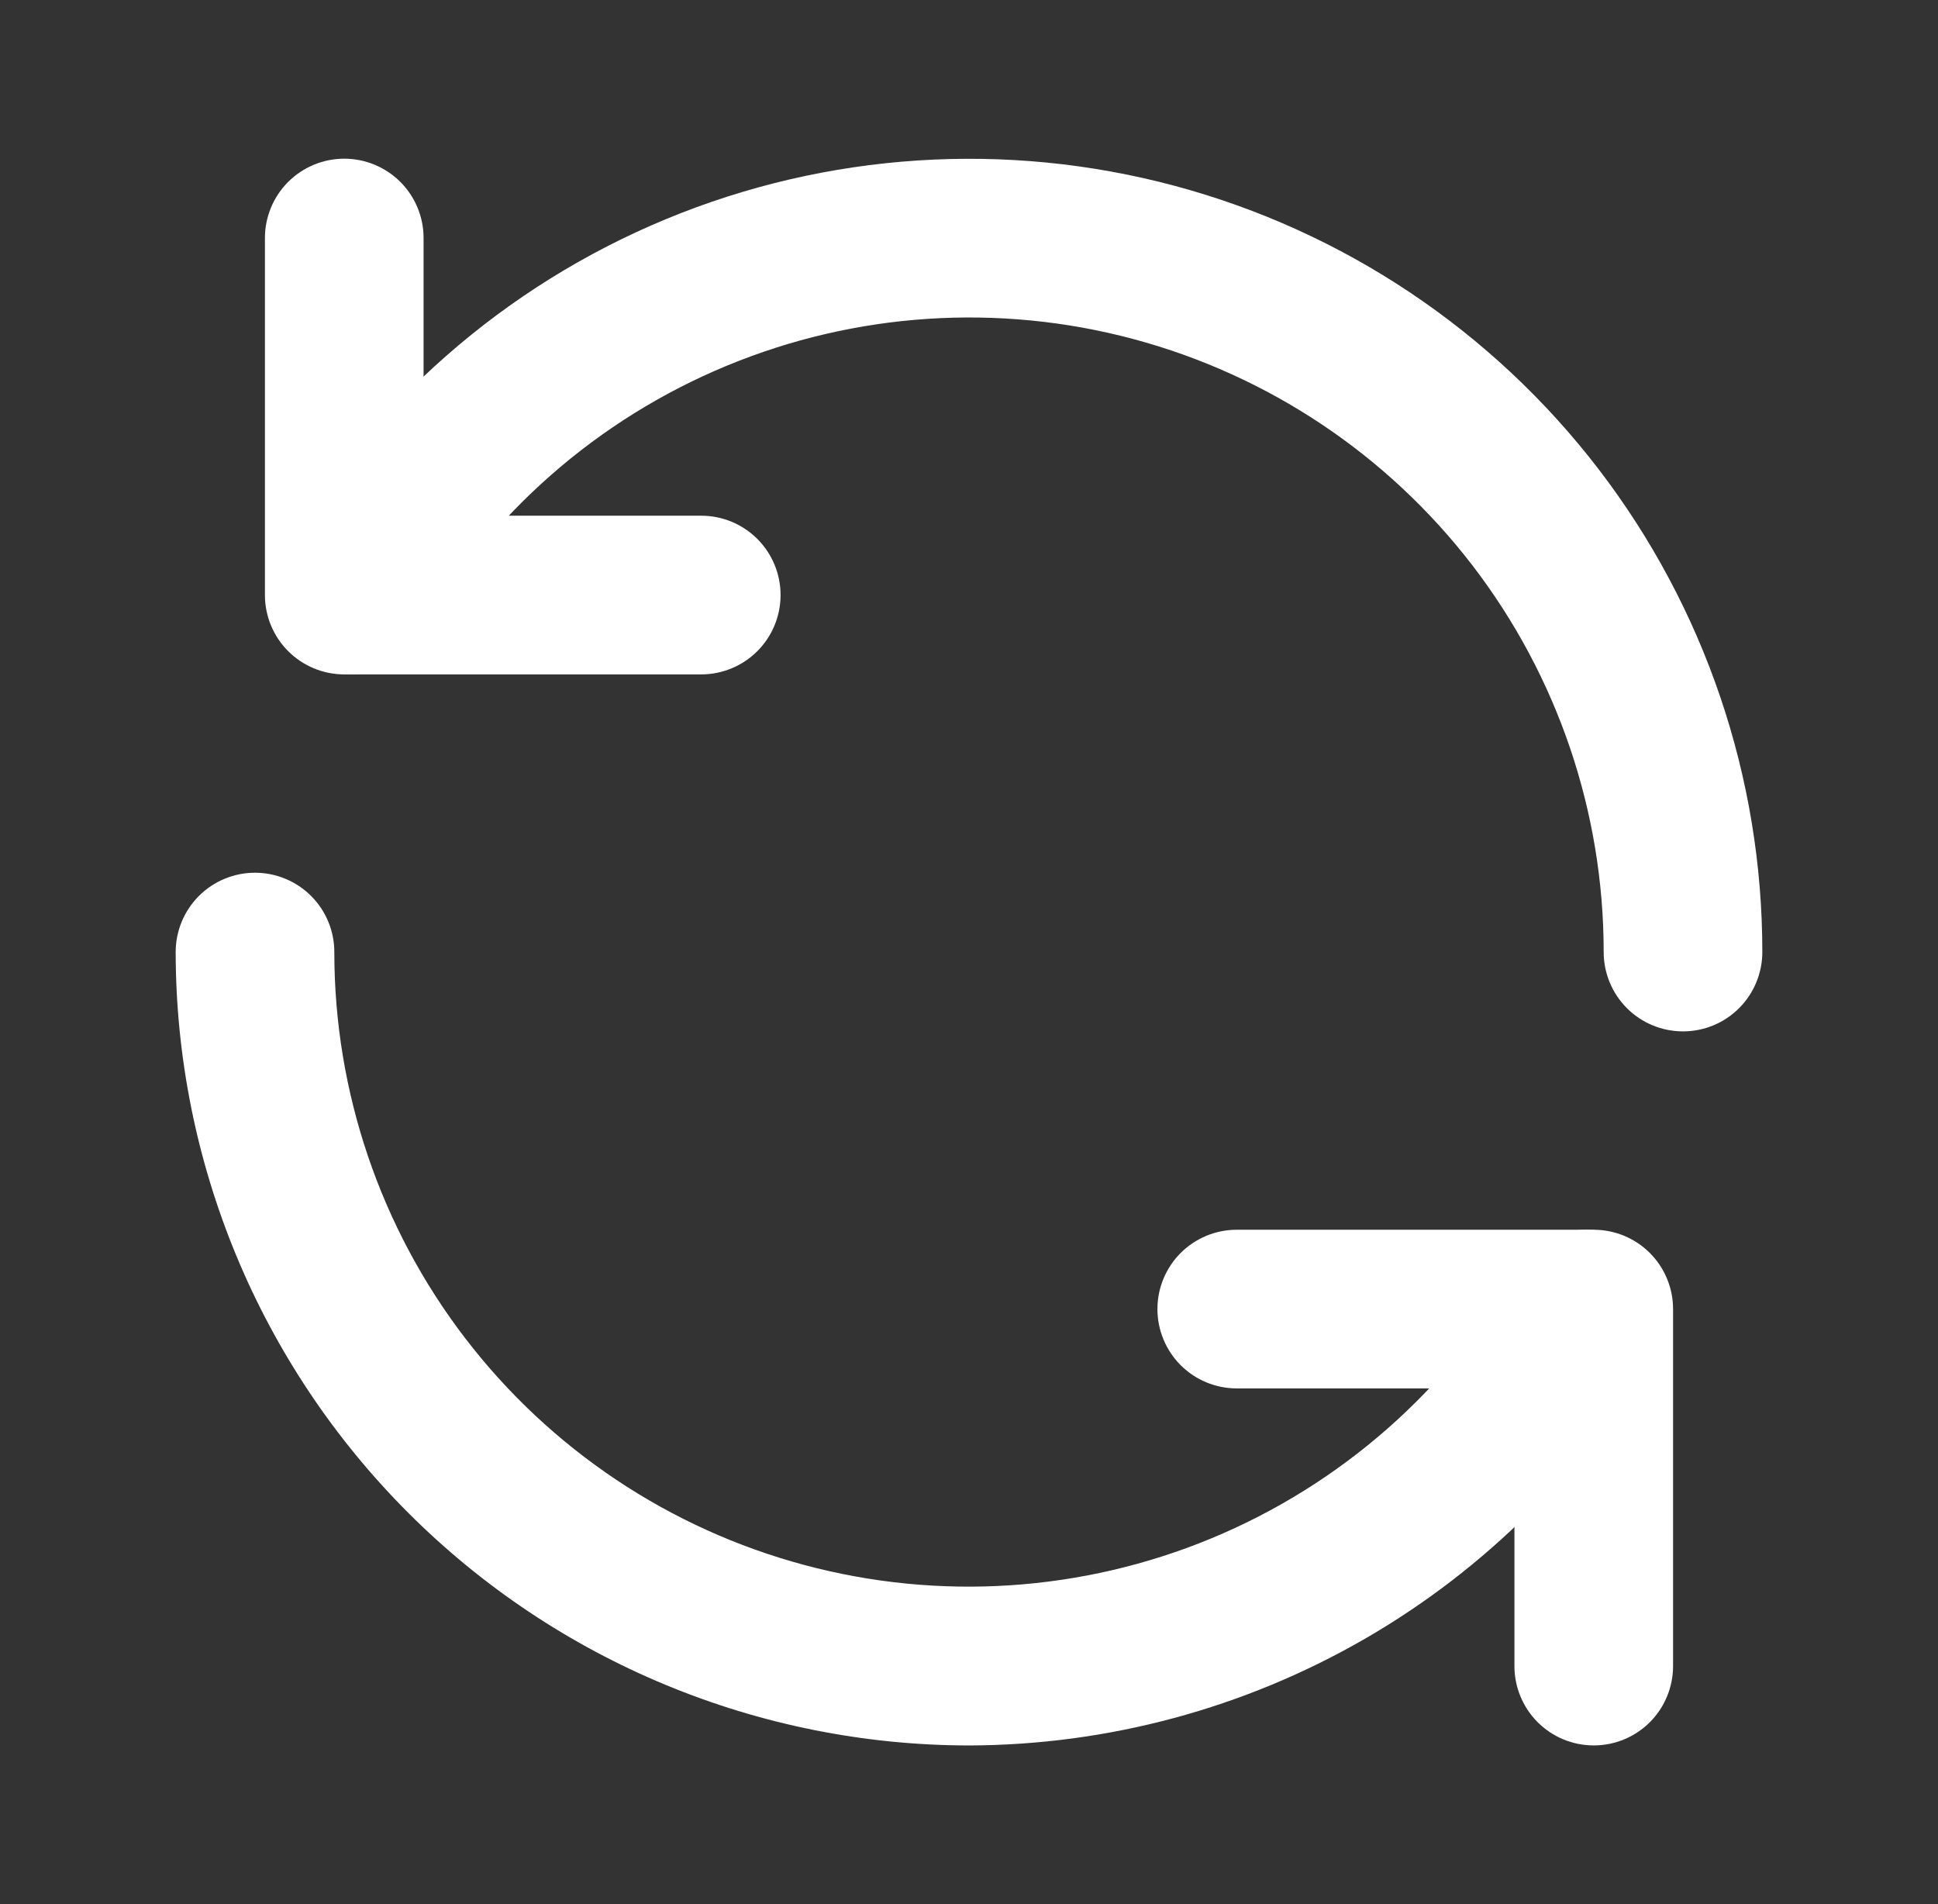
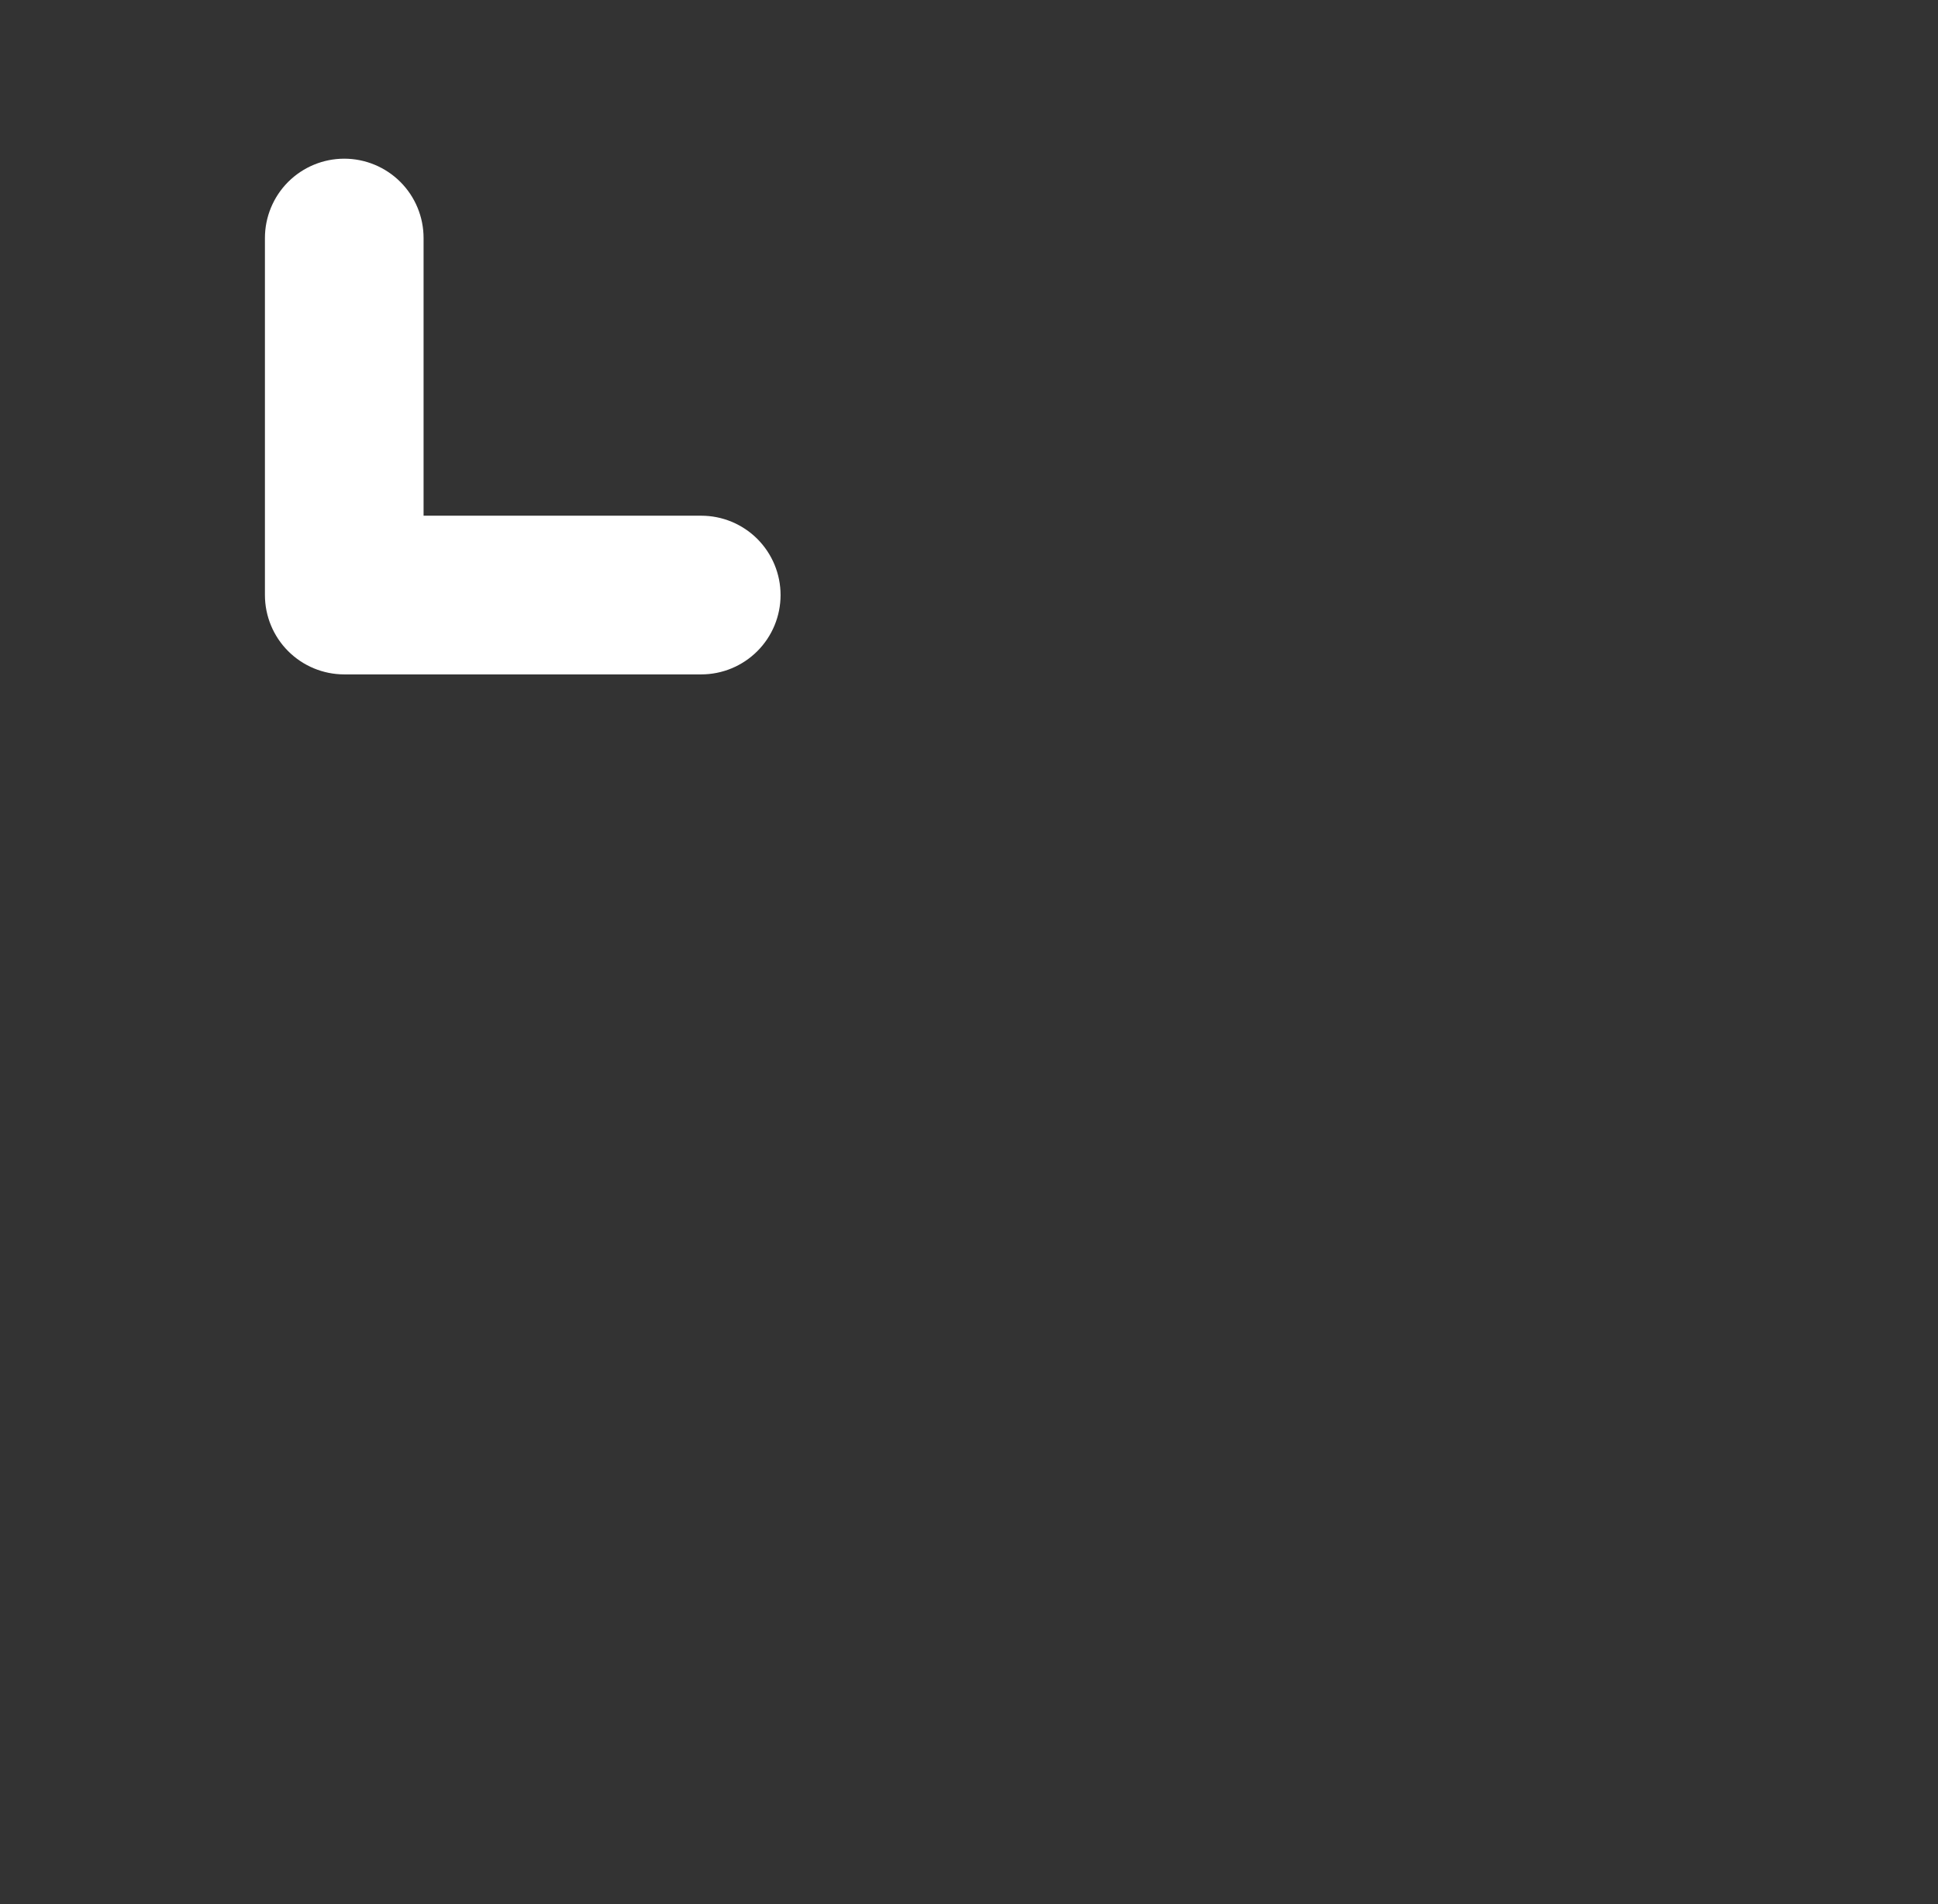
<svg xmlns="http://www.w3.org/2000/svg" width="57" height="56" viewBox="0 0 57 56" fill="none">
  <rect x="0" y="0" width="57" height="56" fill="#333333" stroke="none" />
  <path d="M20.625 19.834H10.125C9.506 19.834 8.913 19.588 8.475 19.15C8.038 18.713 7.792 18.119 7.792 17.5V7C7.792 6.381 8.038 5.788 8.475 5.35C8.913 4.913 9.506 4.667 10.125 4.667C10.744 4.667 11.337 4.913 11.775 5.35C12.213 5.788 12.458 6.381 12.458 7V15.167H20.625C21.244 15.167 21.837 15.413 22.275 15.85C22.712 16.288 22.958 16.881 22.958 17.5C22.958 18.119 22.712 18.713 22.275 19.15C21.837 19.588 21.244 19.834 20.625 19.834Z" fill="white" />
-   <path d="M49.5 30.333C48.881 30.333 48.288 30.088 47.85 29.65C47.413 29.212 47.167 28.619 47.167 28C47.168 23.892 45.814 19.899 43.315 16.639C40.815 13.38 37.309 11.037 33.341 9.973C29.374 8.91 25.166 9.185 21.371 10.758C17.576 12.33 14.406 15.111 12.353 18.669C12.043 19.205 11.533 19.595 10.935 19.755C10.337 19.914 9.7 19.83 9.165 19.52C8.629 19.209 8.239 18.699 8.079 18.102C7.92 17.503 8.004 16.867 8.314 16.331C10.882 11.884 14.845 8.409 19.588 6.444C24.332 4.48 29.592 4.136 34.552 5.466C39.511 6.795 43.893 9.725 47.018 13.799C50.142 17.874 51.835 22.865 51.833 28C51.833 28.619 51.587 29.212 51.15 29.65C50.712 30.088 50.119 30.333 49.5 30.333ZM46.875 51.333C46.256 51.333 45.663 51.088 45.225 50.65C44.788 50.212 44.542 49.619 44.542 49V40.833H36.375C35.756 40.833 35.163 40.588 34.725 40.15C34.288 39.712 34.042 39.119 34.042 38.5C34.042 37.881 34.288 37.288 34.725 36.85C35.163 36.413 35.756 36.167 36.375 36.167H46.875C47.494 36.167 48.087 36.413 48.525 36.85C48.962 37.288 49.208 37.881 49.208 38.5V49C49.208 49.619 48.962 50.212 48.525 50.65C48.087 51.088 47.494 51.333 46.875 51.333Z" fill="white" />
-   <path d="M28.5 51.334C22.314 51.328 16.382 48.867 12.008 44.493C7.633 40.118 5.173 34.187 5.167 28C5.167 27.381 5.413 26.788 5.85 26.35C6.288 25.913 6.881 25.667 7.5 25.667C8.119 25.667 8.712 25.913 9.15 26.35C9.588 26.788 9.833 27.381 9.833 28C9.832 32.108 11.186 36.102 13.685 39.361C16.185 42.621 19.691 44.964 23.659 46.027C27.626 47.091 31.834 46.815 35.629 45.243C39.424 43.67 42.594 40.889 44.647 37.331C44.8 37.066 45.004 36.834 45.248 36.648C45.491 36.461 45.769 36.325 46.065 36.246C46.361 36.167 46.67 36.147 46.973 36.187C47.277 36.227 47.57 36.327 47.835 36.481C48.1 36.634 48.333 36.839 48.519 37.082C48.705 37.325 48.842 37.603 48.921 37.899C49 38.195 49.02 38.504 48.979 38.807C48.939 39.111 48.839 39.404 48.686 39.669C46.634 43.208 43.69 46.147 40.149 48.194C36.607 50.24 32.591 51.323 28.5 51.334Z" fill="white" />
</svg>